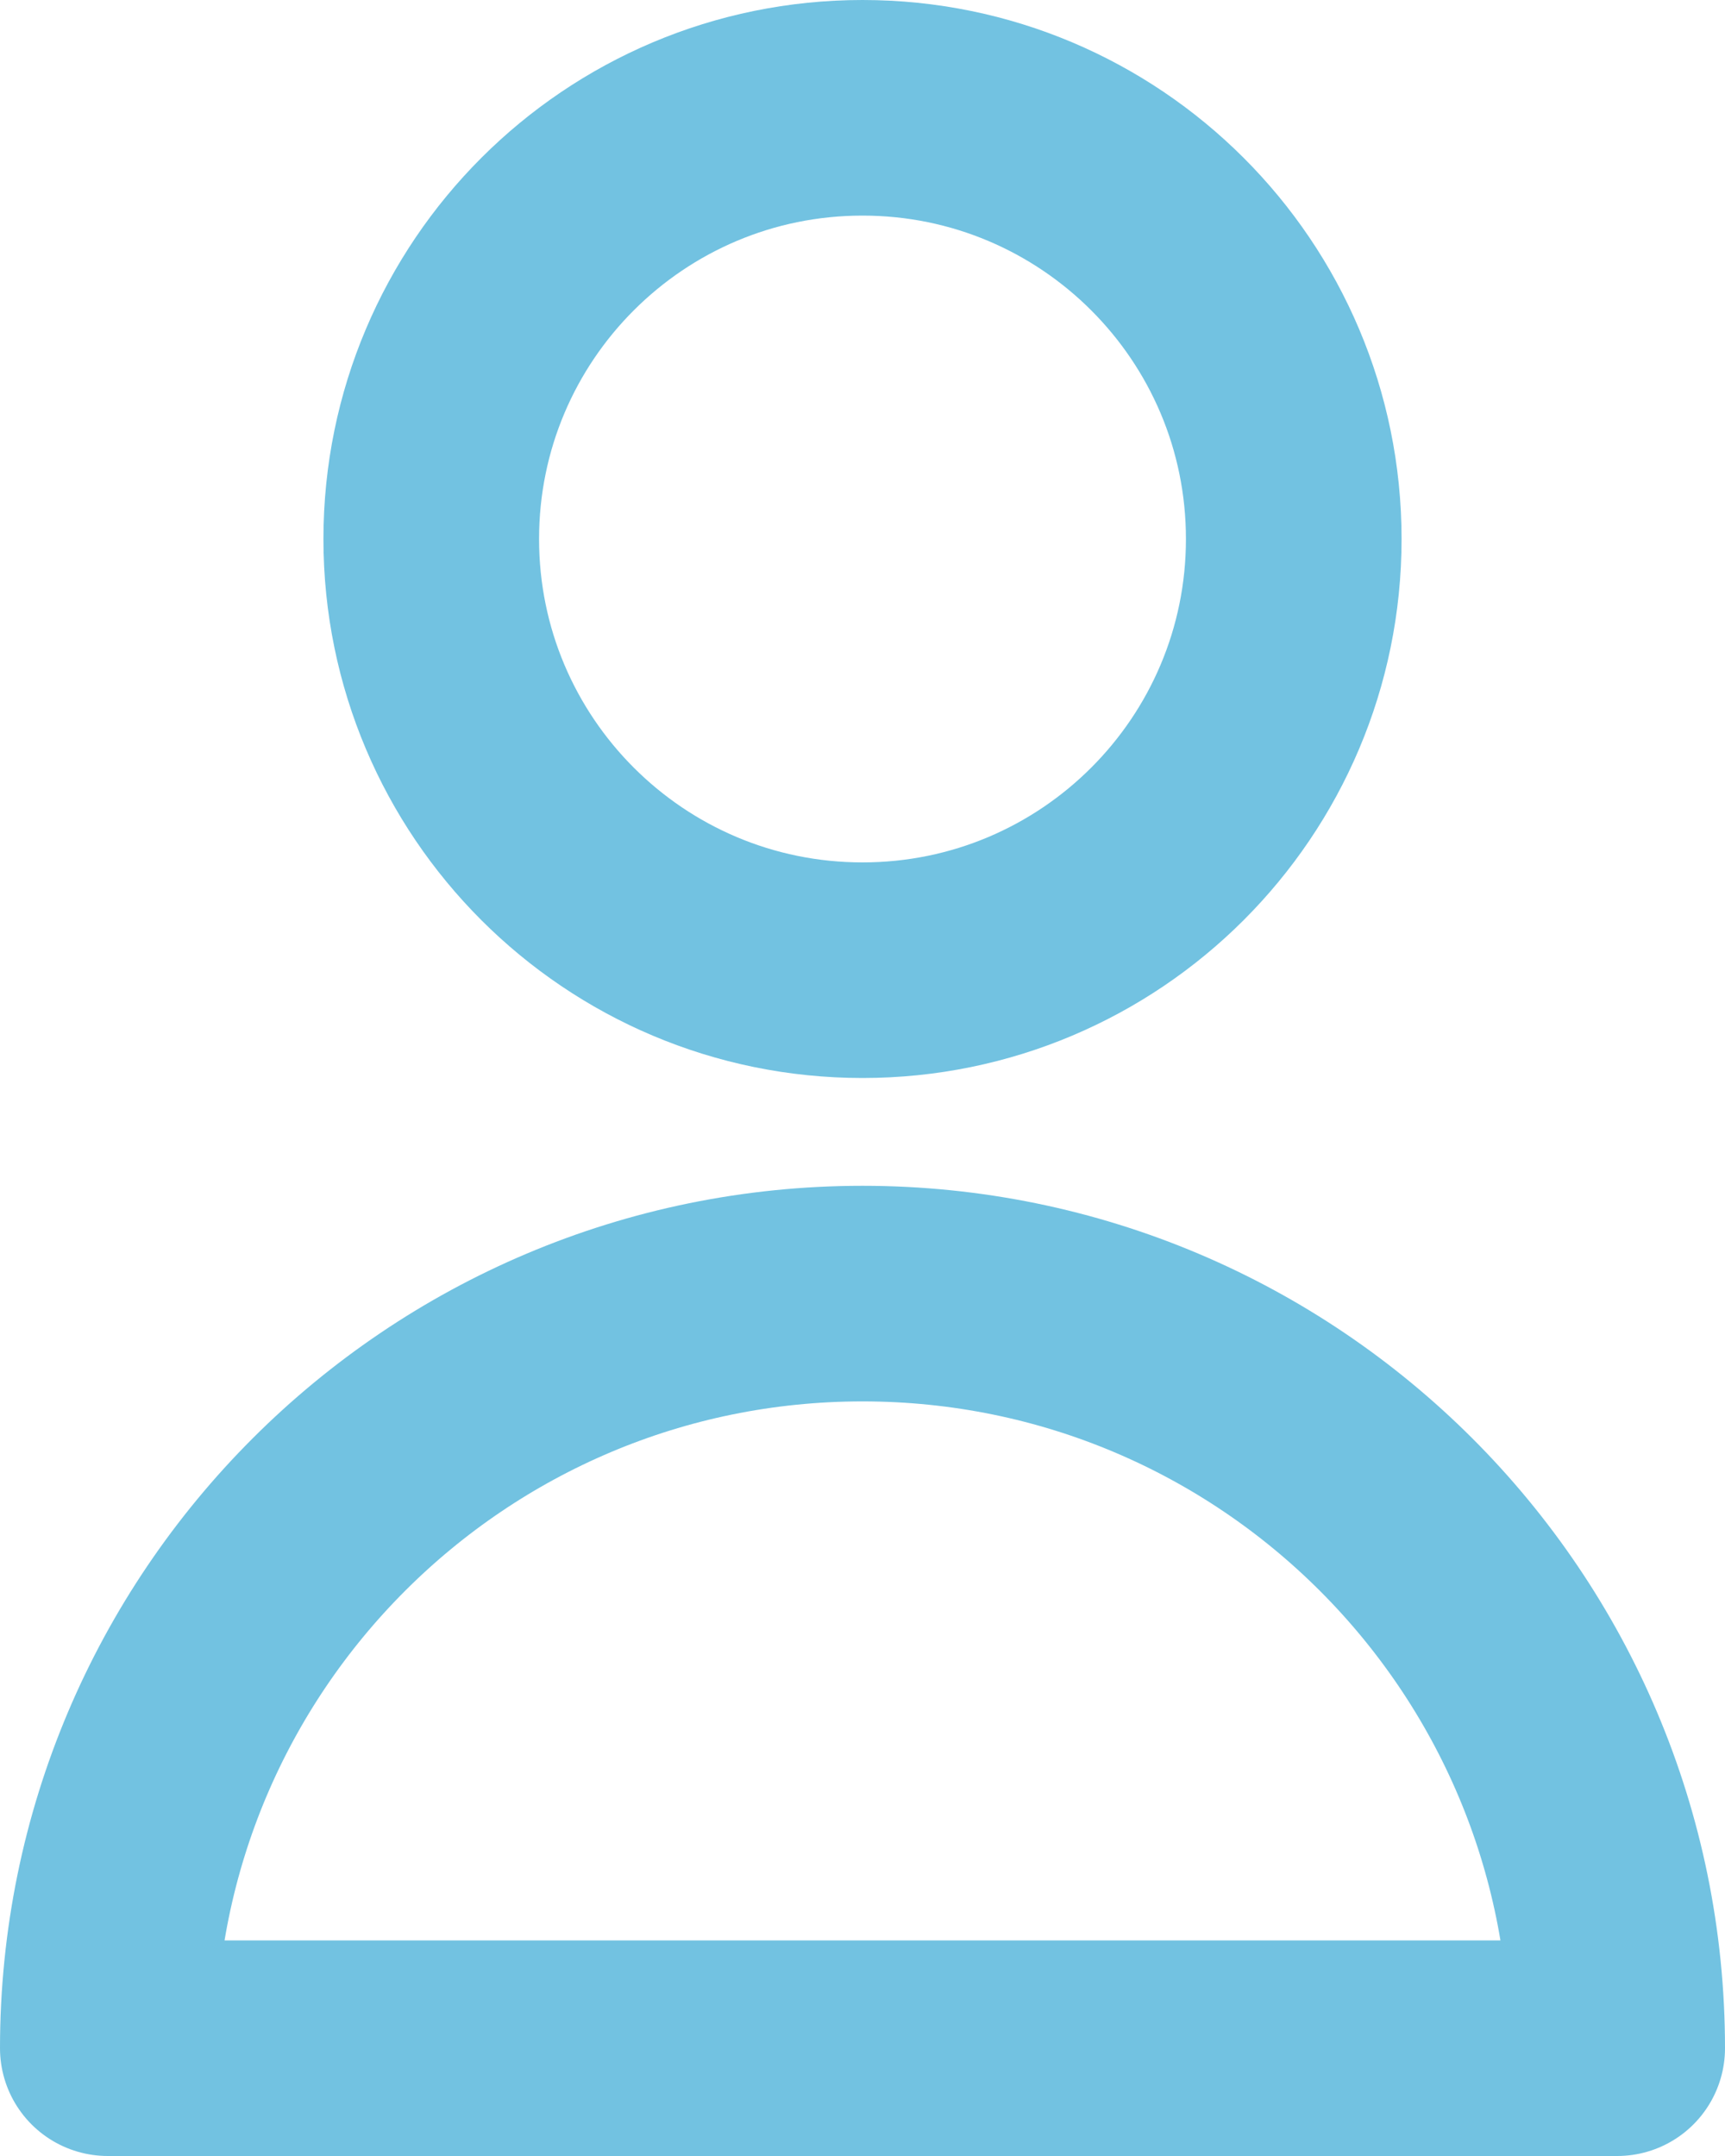
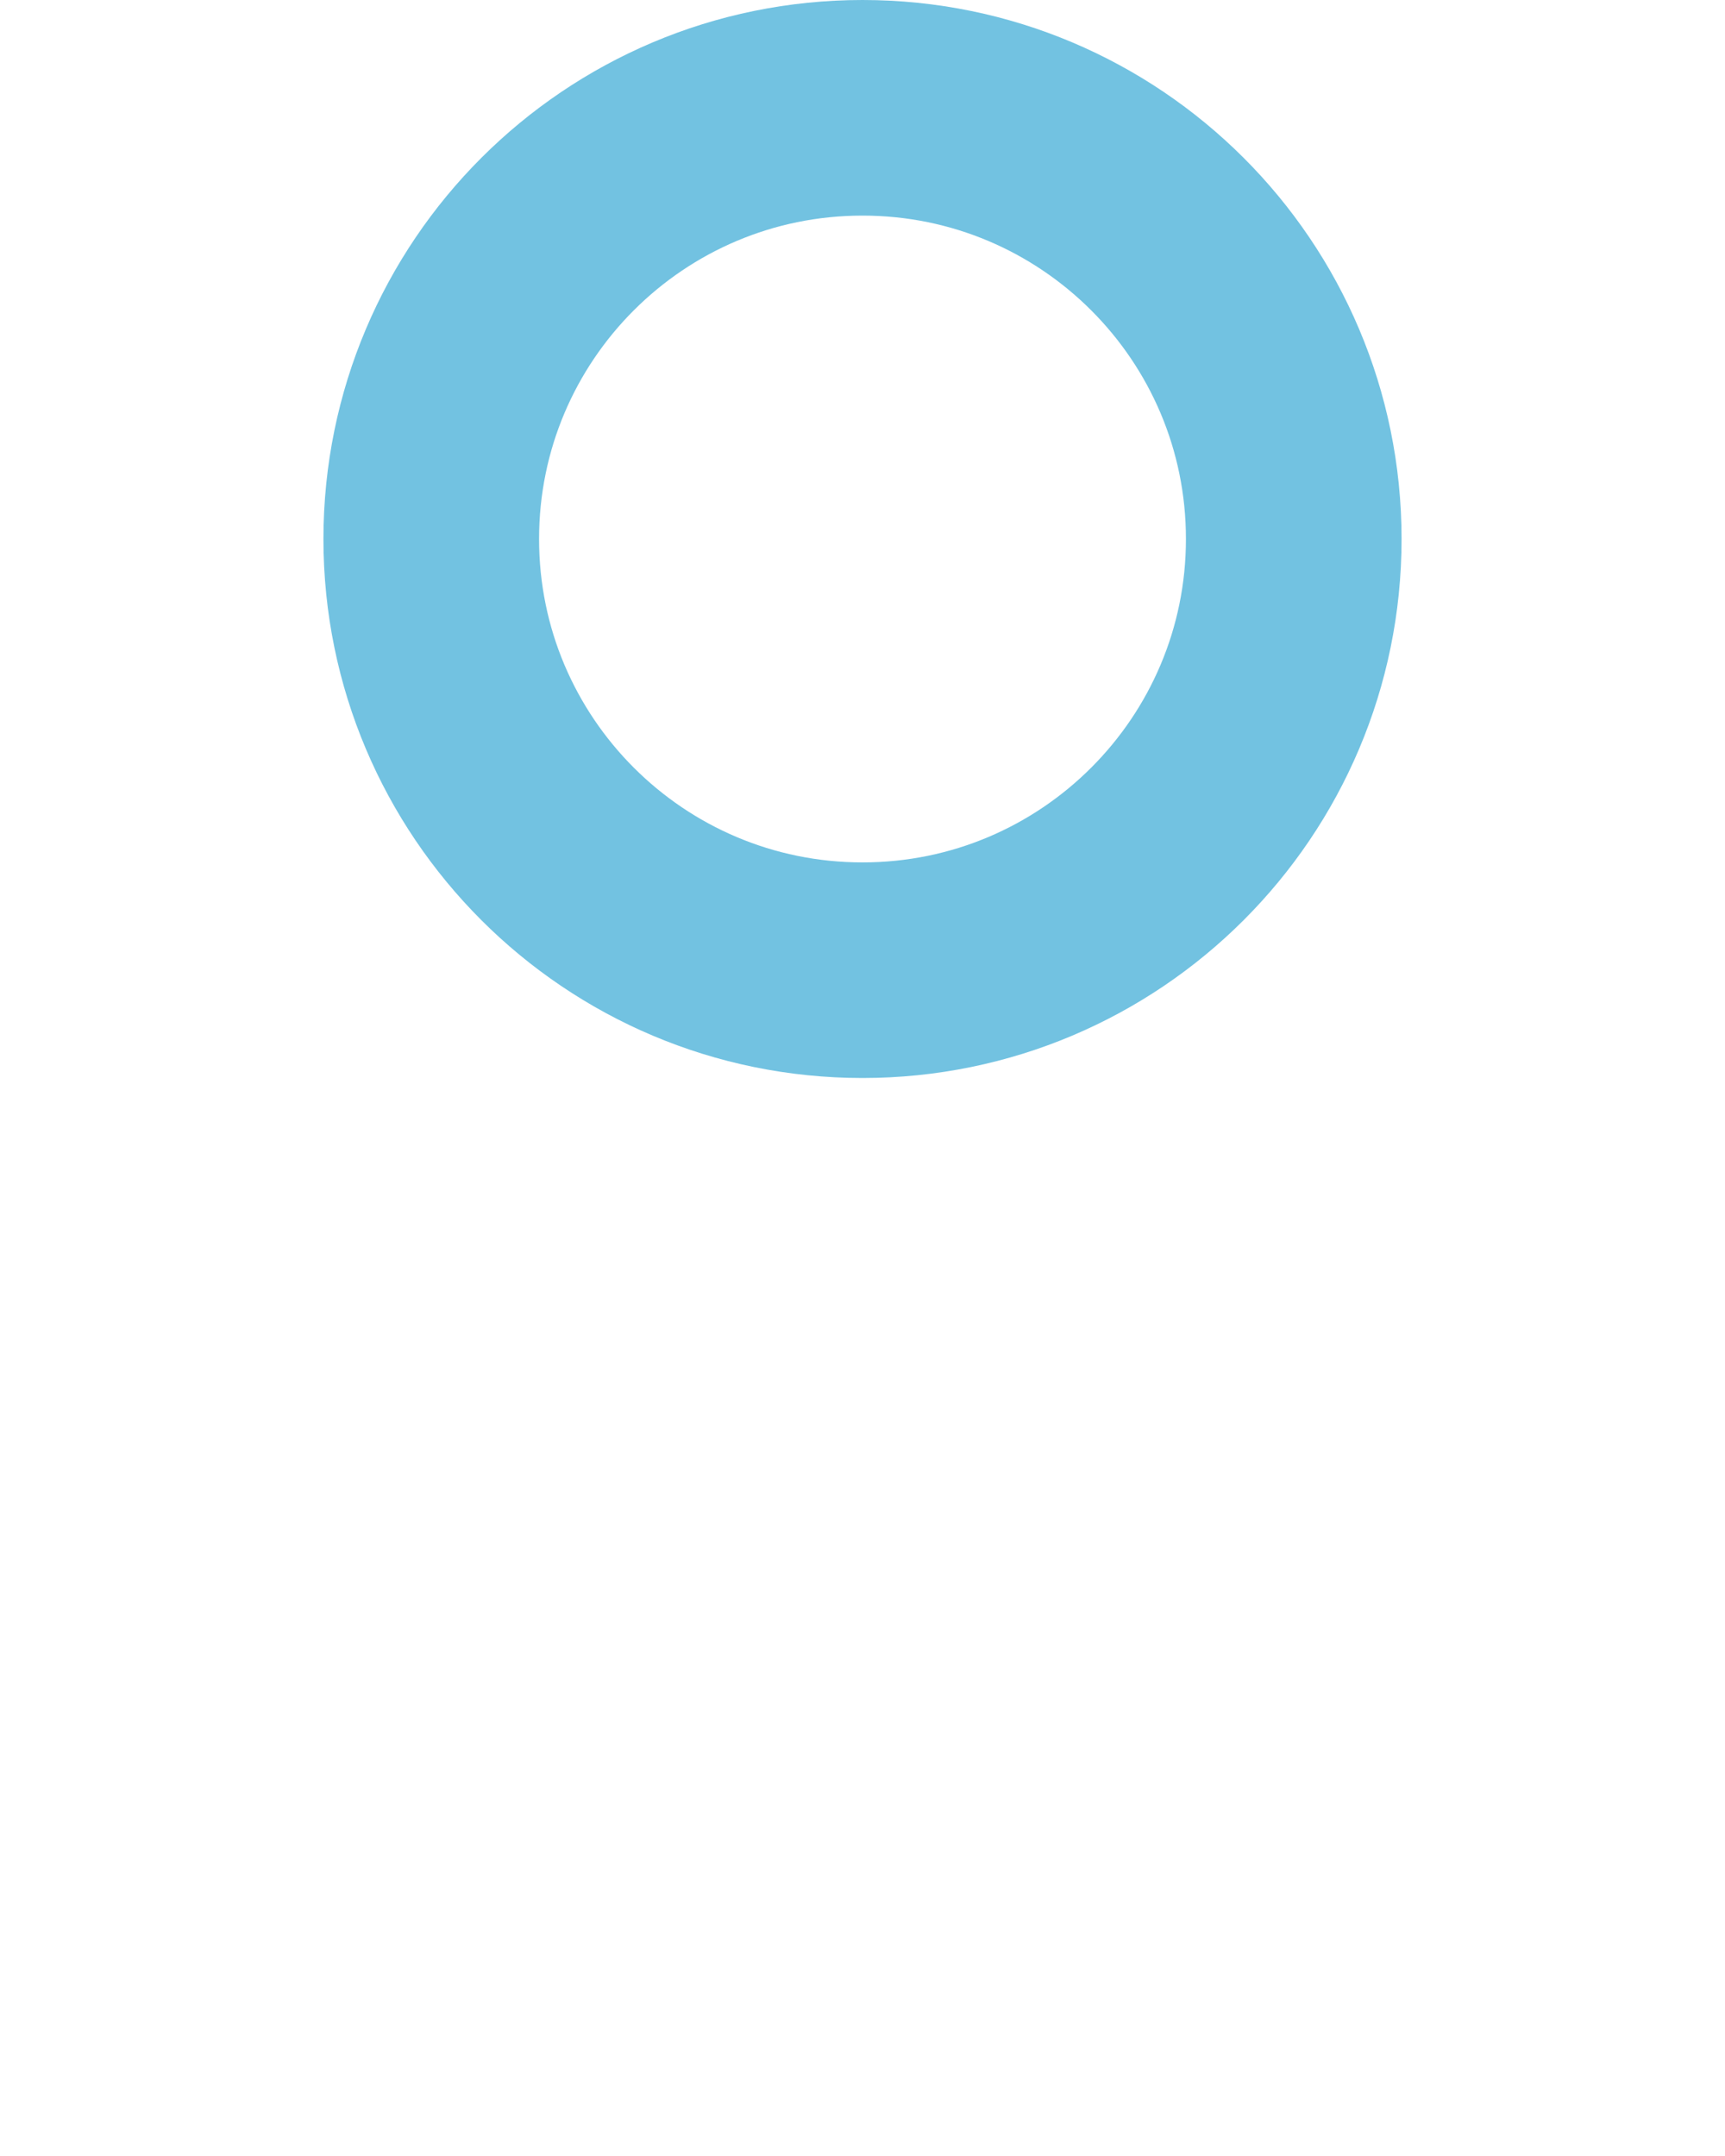
<svg xmlns="http://www.w3.org/2000/svg" fill="none" viewBox="4 2 16 20">
  <path d="M16 7C16 9.209 14.209 11 12 11C9.791 11 8 9.209 8 7C8 4.791 9.791 3 12 3C14.209 3 16 4.791 16 7Z" stroke="#72c2e1" stroke-width="2" stroke-linecap="round" stroke-linejoin="round" />
-   <path d="M12 14C8.134 14 5 17.134 5 21H19C19 17.134 15.866 14 12 14Z" stroke="#72c2e1" stroke-width="2" stroke-linecap="round" stroke-linejoin="round" />
</svg>